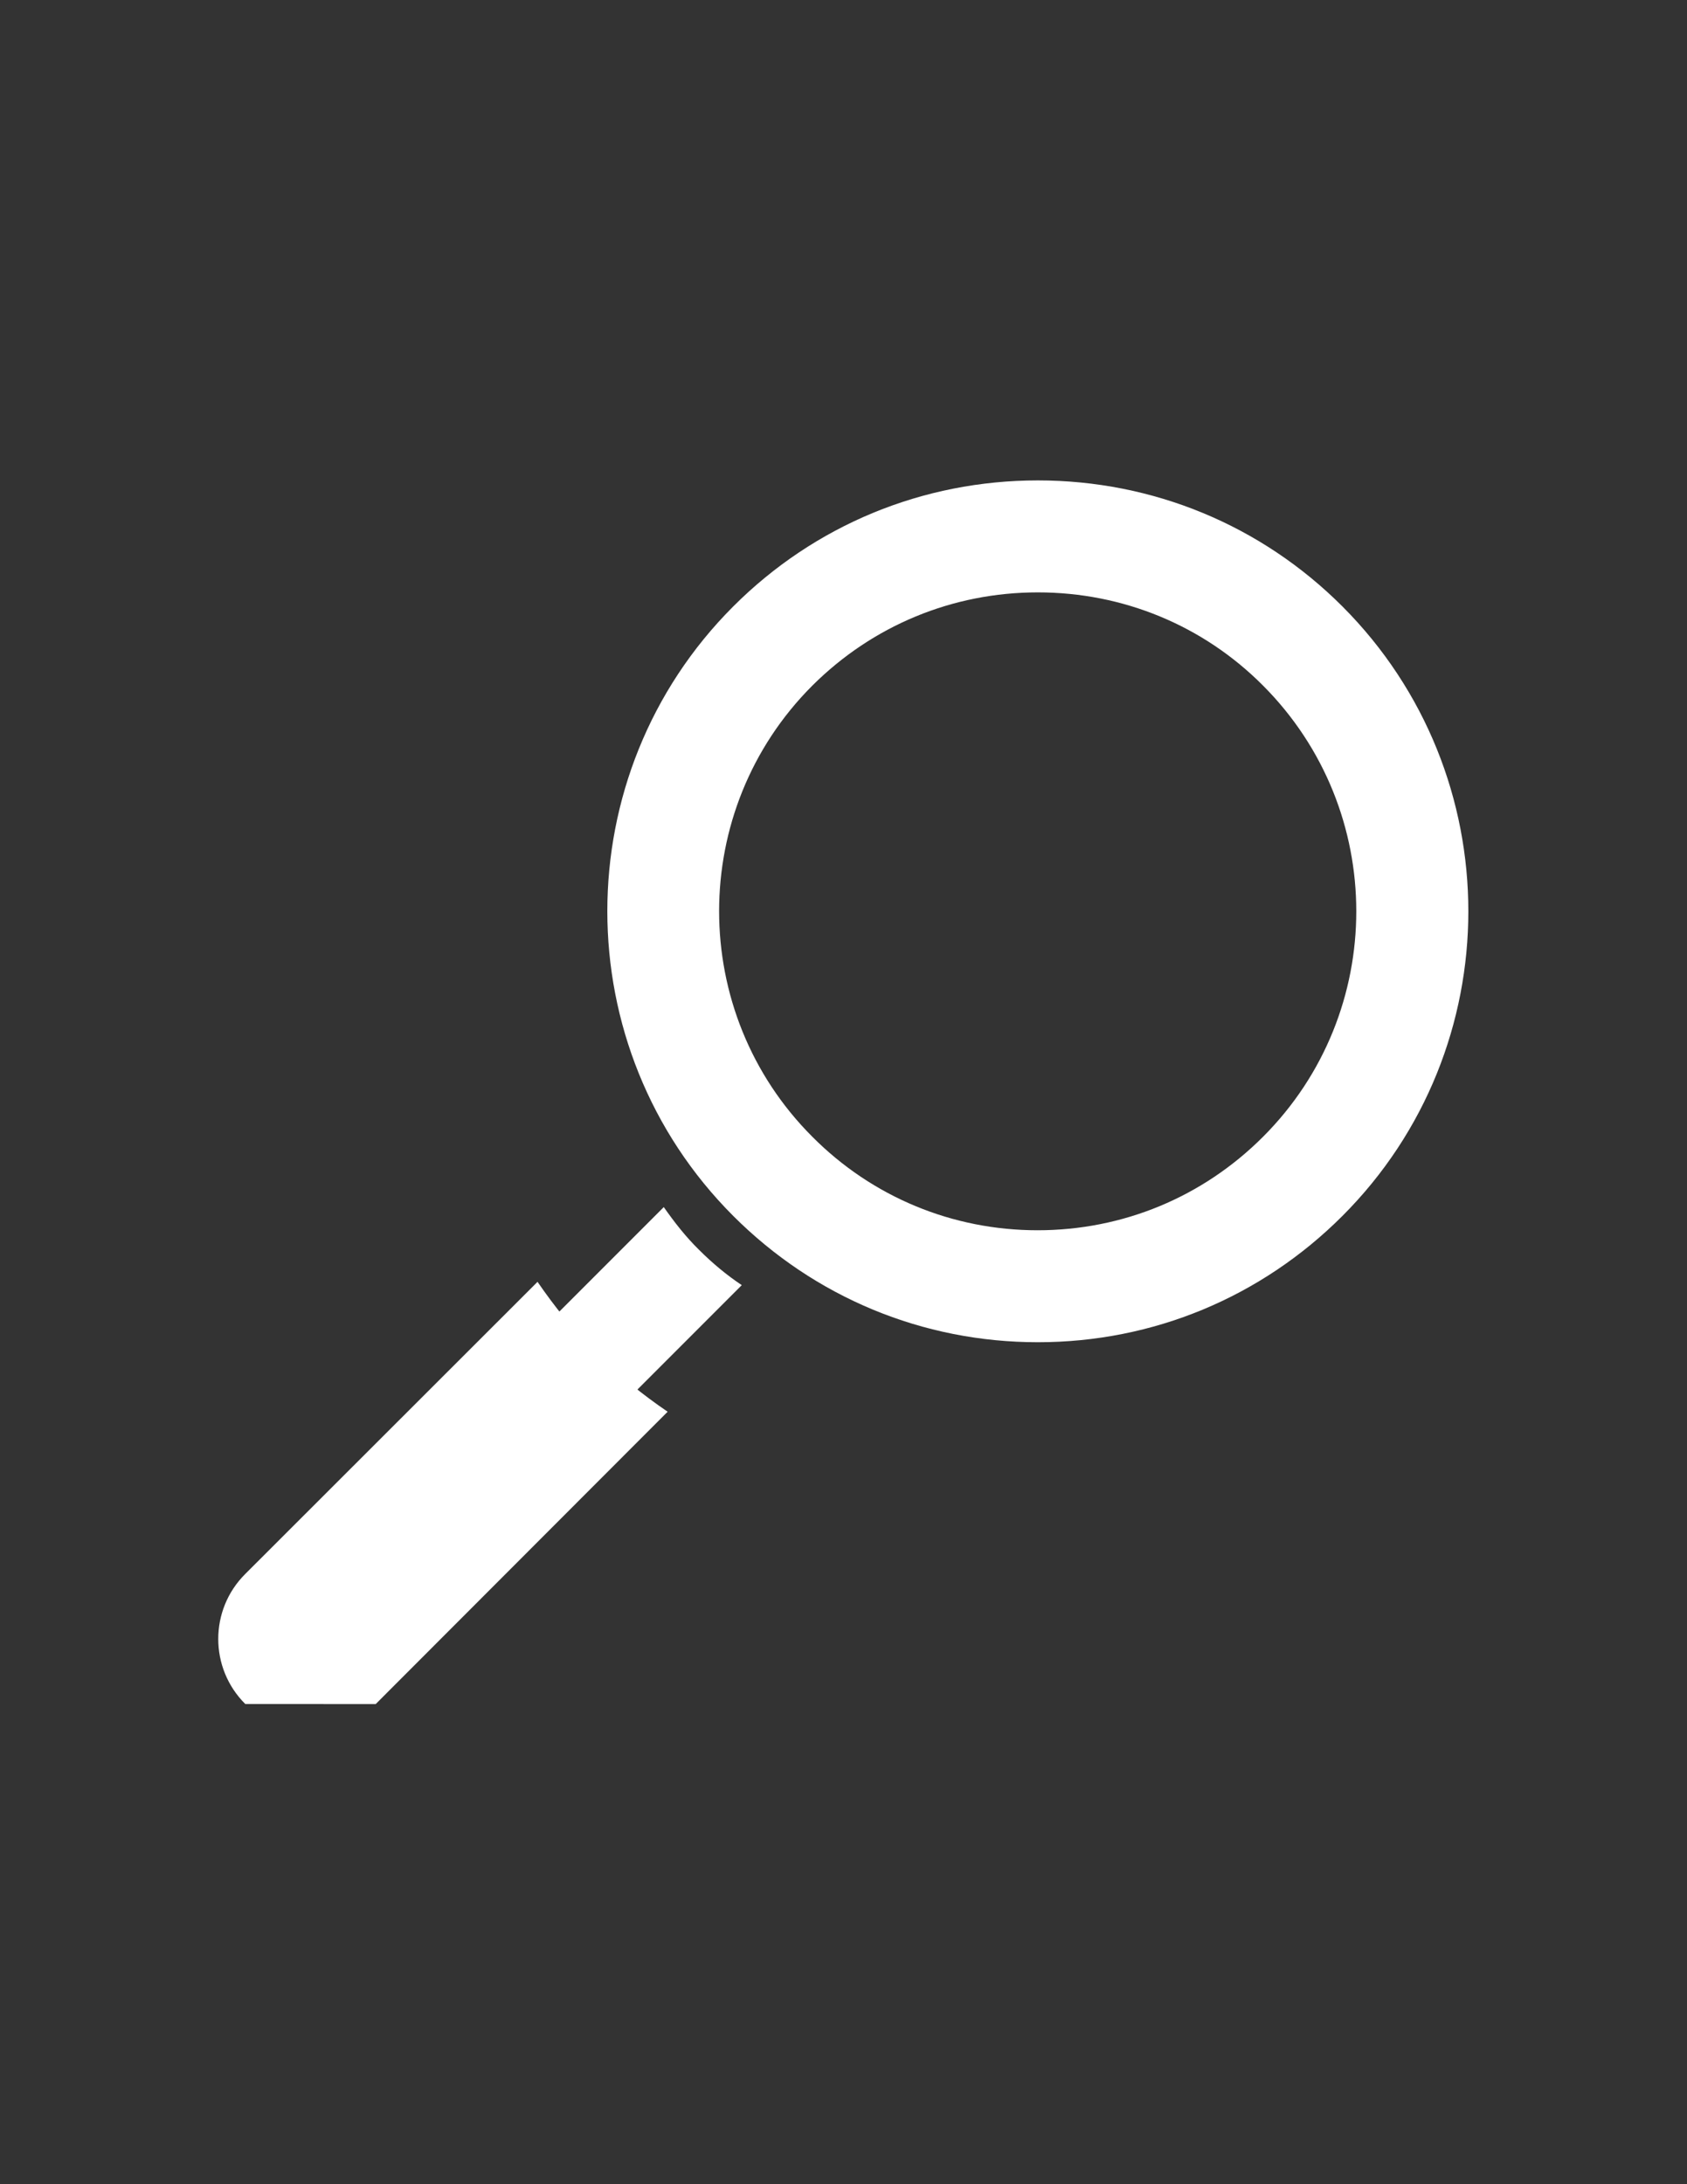
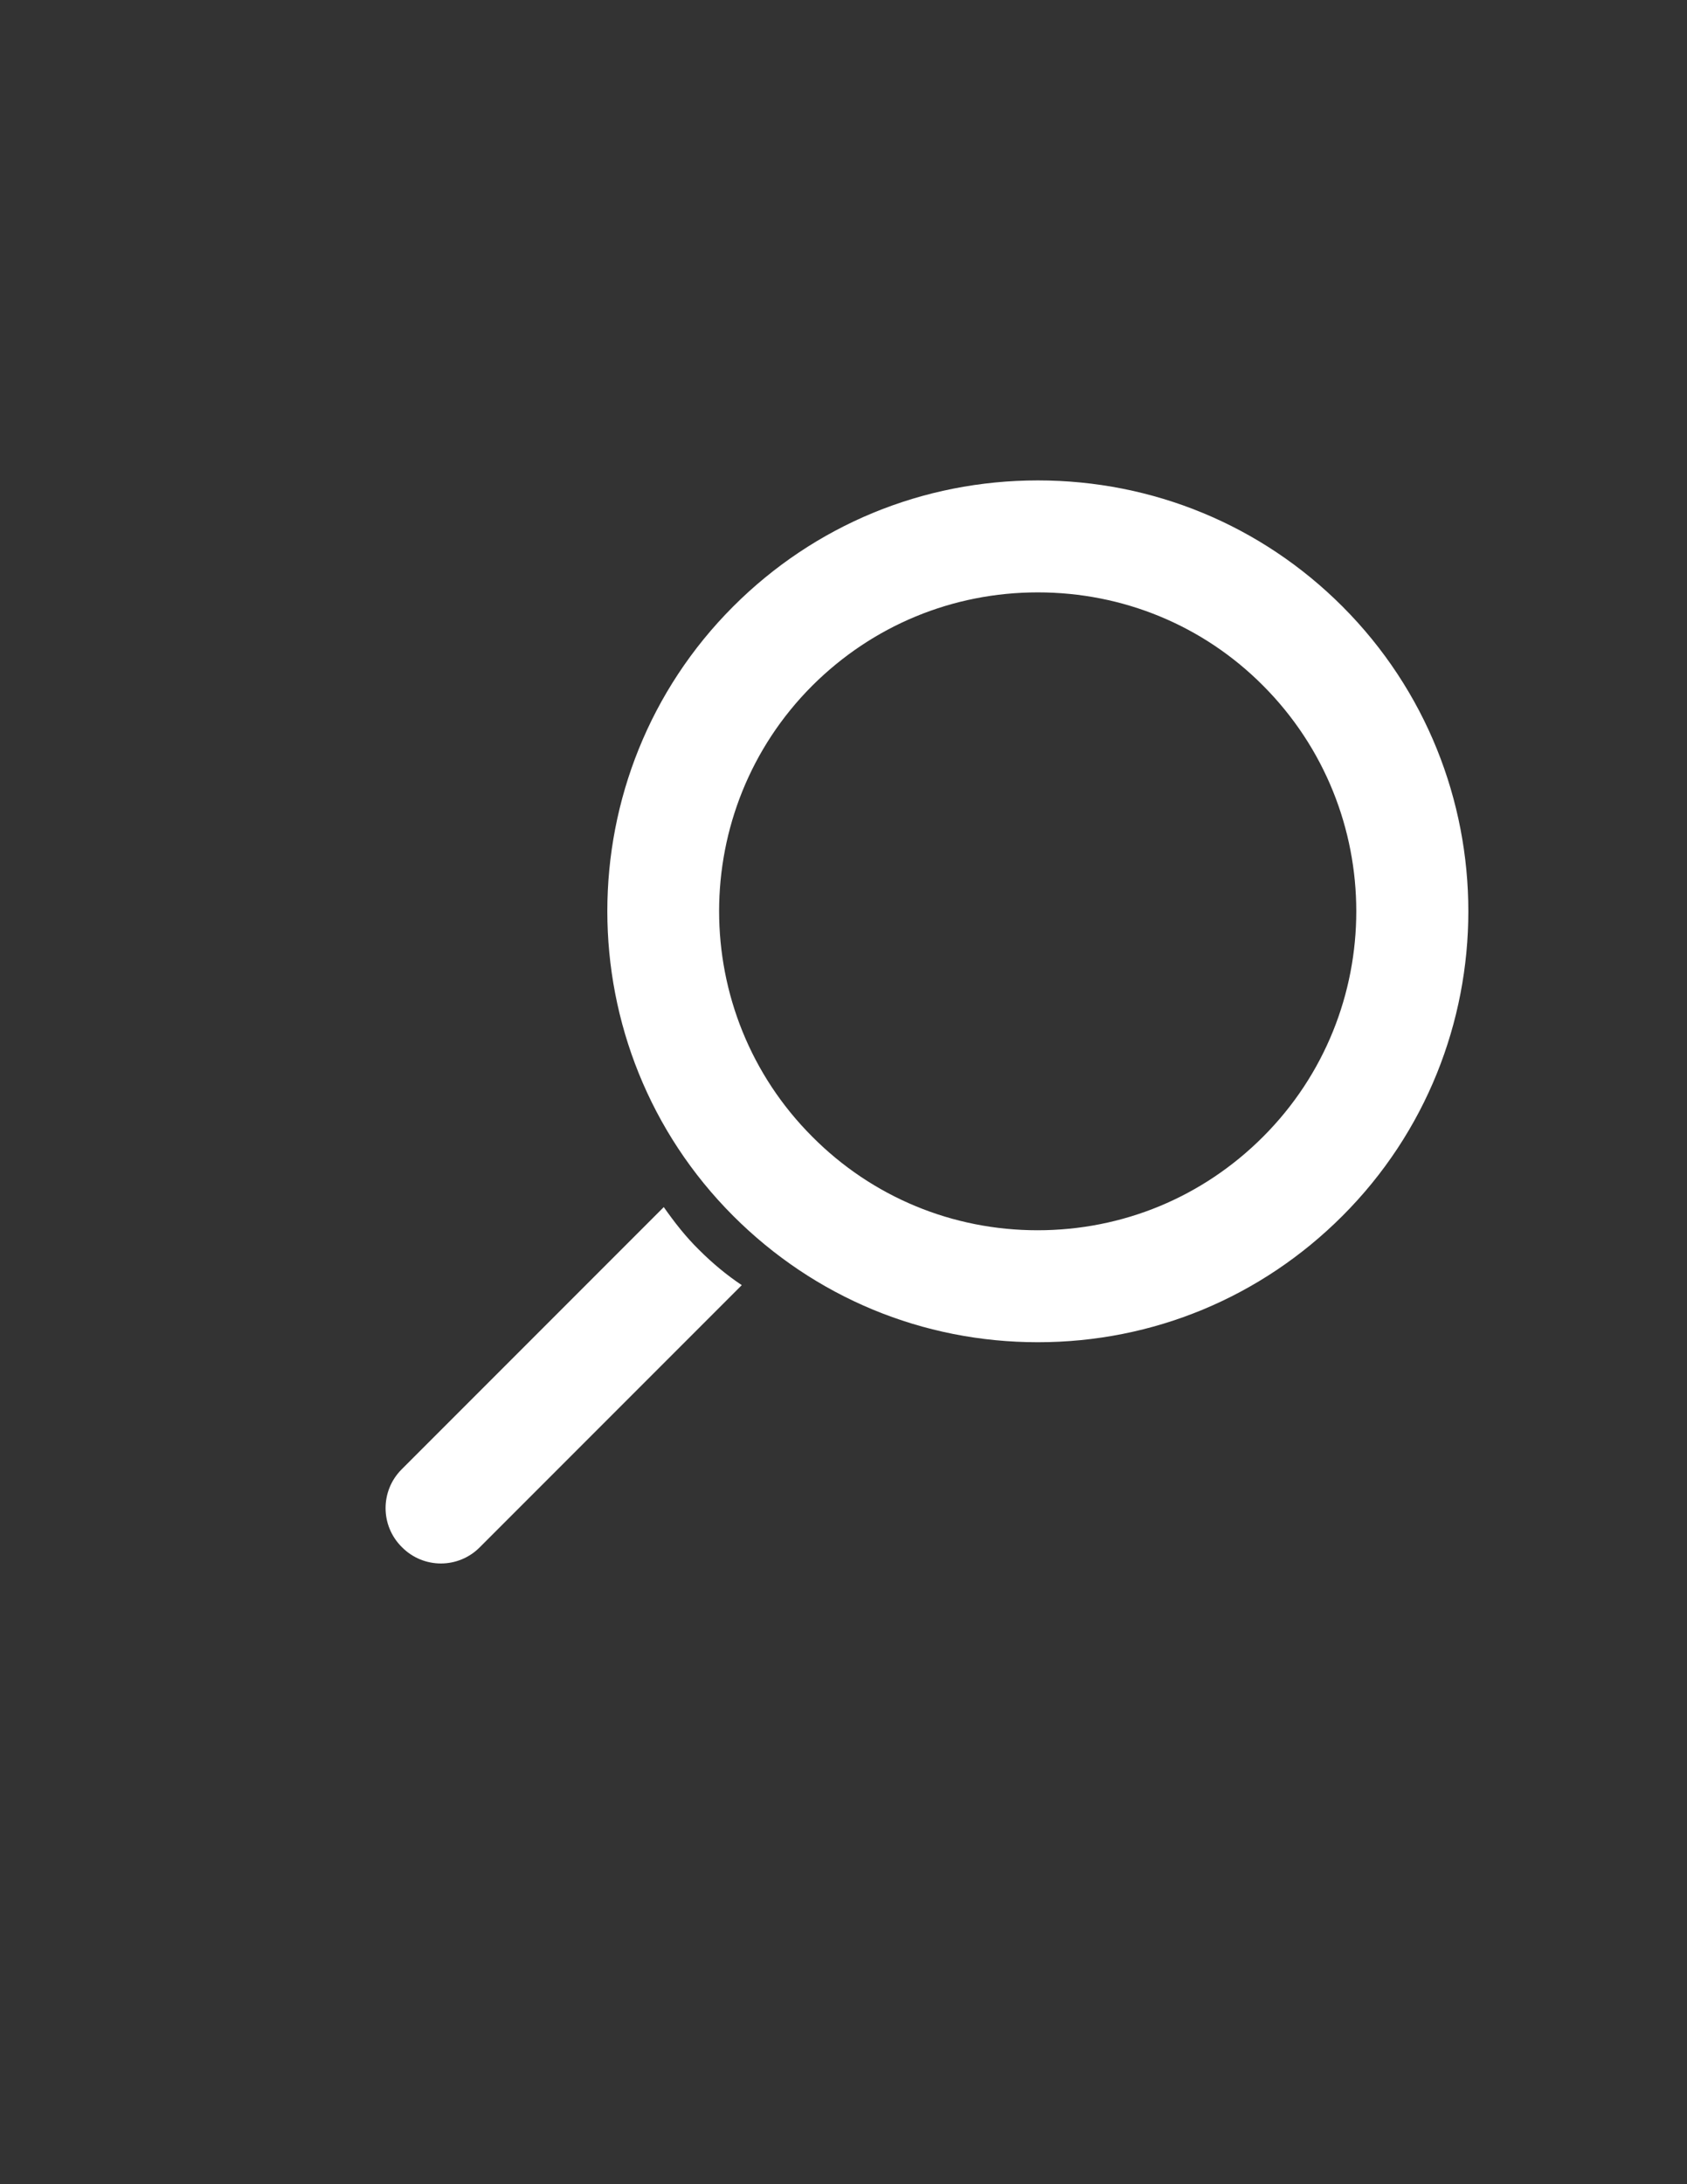
<svg xmlns="http://www.w3.org/2000/svg" viewBox="0 0 612 792">
  <rect x="0" y="0" width="612" height="792" fill="#333333" stroke="none" />
  <g fill="#FFF">
    <path d="M376.5 486.7c-41.8 0-81-16.3-110.5-45.8-60.9-60.9-60.9-160.1 0-221 29.5-29.5 68.8-45.7 110.5-45.7s81 16.2 110.5 45.7c60.9 61 60.9 160.1 0 221-29.5 29.5-68.7 45.8-110.5 45.8zm0-271.9c-30.9 0-59.9 12-81.8 33.8-45.1 45.1-45.1 118.5 0 163.6 21.8 21.9 50.9 33.9 81.7 33.9 30.9 0 59.9-12 81.8-33.9 45.1-45.1 45.1-118.4 0-163.6-21.7-21.8-50.8-33.8-81.7-33.8zM253.6 453.2c-4.9-4.8-9-10.1-12.8-15.5l-95 95c-7.9 7.8-7.9 20.5 0 28.3 7.8 7.9 20.5 7.9 28.3 0l95-95c-5.4-3.6-10.6-7.9-15.5-12.8z" />
-     <path d="M136.3 617.9l105.9-106c-9.1-6.2-17.8-13.2-25.9-21.3-8.1-8-15.1-16.8-21.3-25.8L89 570.7c-13.1 13-13.1 34.2 0 47.2" />
  </g>
</svg>